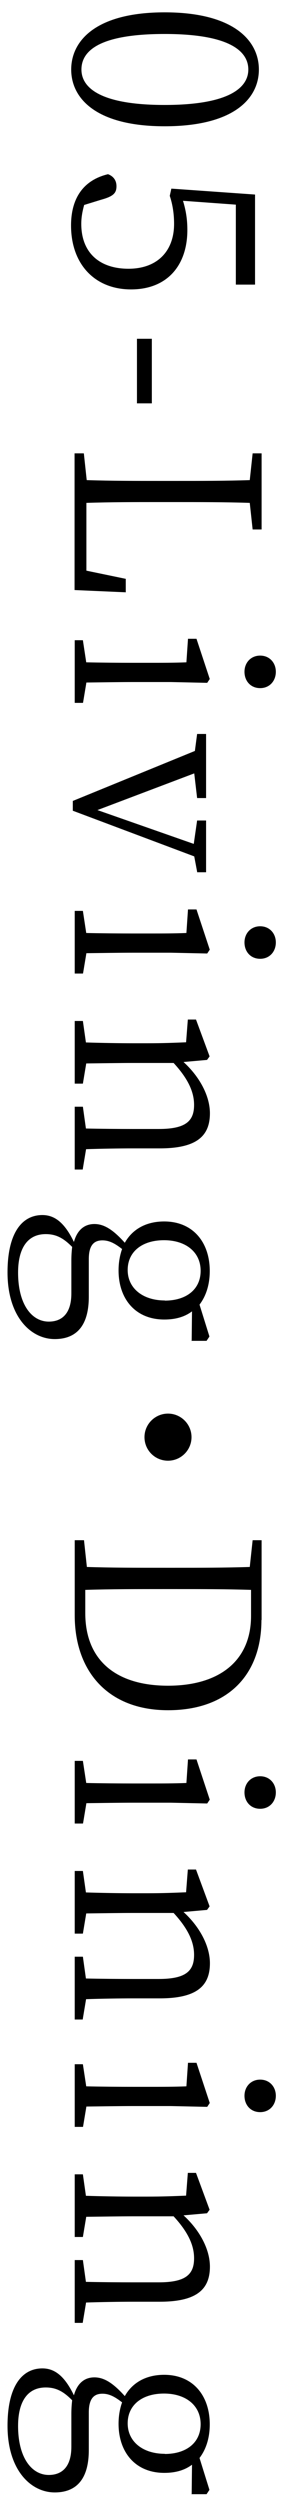
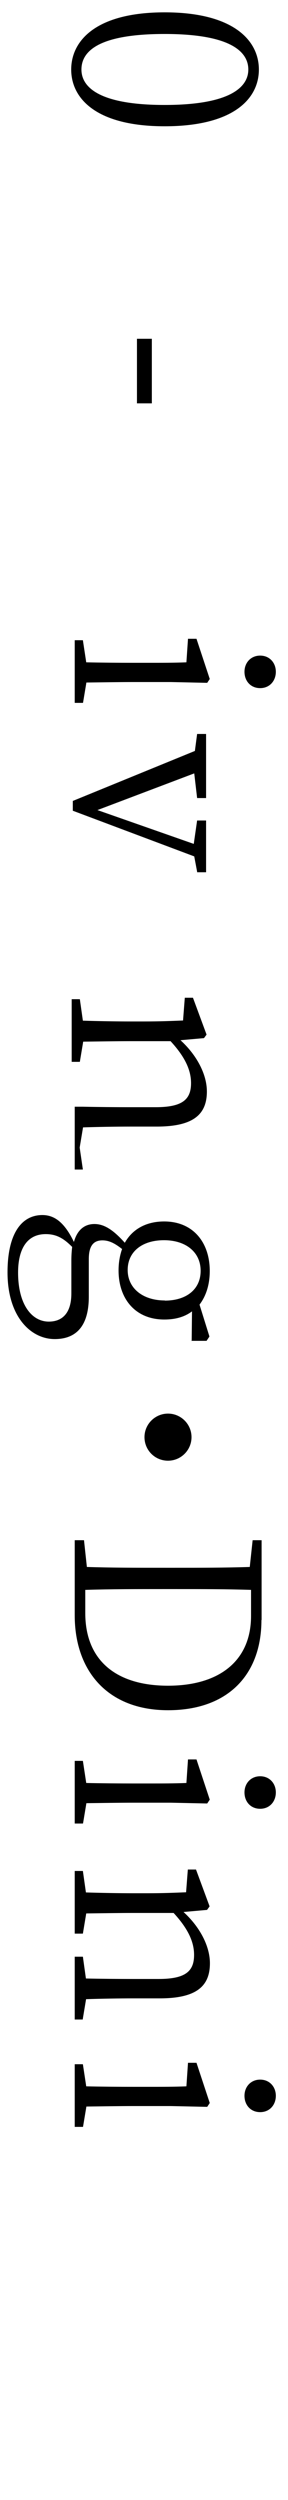
<svg xmlns="http://www.w3.org/2000/svg" id="_イヤー_1" viewBox="0 0 18 156">
  <path d="M10.29,7.88c-4.27,0-5.84-1.73-5.84-3.54S6.01,.77,10.29,.77s5.89,1.74,5.89,3.57-1.6,3.54-5.89,3.54Zm-5.2-3.54c0,1.12,1.15,2.21,5.2,2.21s5.23-1.09,5.23-2.21-1.12-2.22-5.23-2.22-5.2,1.07-5.2,2.22Z" />
-   <path d="M11.44,12.54c.18,.59,.27,1.15,.27,1.81,0,2.21-1.26,3.71-3.52,3.71s-3.75-1.57-3.75-3.99c0-1.7,.77-2.83,2.31-3.2,.35,.13,.53,.4,.53,.75,0,.45-.22,.64-.98,.85l-1.04,.32c-.11,.4-.18,.77-.18,1.18,0,1.81,1.15,2.8,2.95,2.8s2.85-1.1,2.85-2.8c0-.59-.08-1.18-.27-1.75l.1-.45,5.23,.37v5.62h-1.2v-4.99l-3.3-.24Z" />
  <path d="M9.49,21.14v4.03h-.93v-4.03h.93Z" />
-   <path d="M7.85,36.96l-3.19-.14v-8.53h.58l.18,1.67c1.54,.05,3.09,.05,4.63,.05h.9c1.58,0,3.14,0,4.66-.05l.18-1.67h.56v4.75h-.56l-.18-1.66c-1.54-.05-3.11-.05-4.74-.05h-1.12c-1.3,0-2.83,0-4.35,.05v4.23l2.46,.51v.85Z" />
  <path d="M5.18,43.86h-.51v-3.91h.51l.21,1.38c.88,.02,2.11,.03,2.93,.03h.9c.99,0,1.63,0,2.43-.03l.1-1.47h.53l.83,2.51-.16,.24-2.27-.05h-2.35c-.82,0-2.05,.02-2.93,.03l-.21,1.26Zm11.08-2.95c.59,0,.98,.45,.98,1.01s-.38,1.02-.98,1.02-.98-.45-.98-1.02,.4-1.01,.98-1.01Z" />
  <path d="M12.33,54.45l-.19-1.01-7.59-2.85v-.61l7.63-3.12,.14-1.06h.56v4h-.56l-.18-1.54-6.05,2.29,6.02,2.11,.21-1.46h.56v3.23h-.56Z" />
-   <path d="M5.18,60.75h-.51v-3.91h.51l.21,1.38c.88,.02,2.11,.03,2.93,.03h.9c.99,0,1.63,0,2.43-.03l.1-1.47h.53l.83,2.51-.16,.24-2.27-.05h-2.35c-.82,0-2.05,.02-2.93,.03l-.21,1.26Zm11.08-2.95c.59,0,.98,.45,.98,1.01s-.38,1.02-.98,1.02-.98-.45-.98-1.02,.4-1.01,.98-1.01Z" />
-   <path d="M5.18,72.98h-.51v-3.92h.51l.19,1.36c.88,.02,2.11,.03,2.95,.03h1.6c1.67,0,2.21-.48,2.21-1.5,0-.78-.34-1.6-1.28-2.62h-2.53c-.82,0-2.05,.02-2.93,.03l-.21,1.26h-.51v-3.91h.51l.19,1.34c.9,.03,2.13,.05,2.95,.05h.88c1.01,0,1.68-.03,2.43-.06l.11-1.42h.51l.85,2.3-.16,.22-1.47,.13c1.02,.93,1.65,2.13,1.65,3.2,0,1.46-.88,2.19-3.14,2.19h-1.67c-.83,0-2.05,.02-2.93,.05l-.21,1.26Z" />
+   <path d="M5.18,72.98h-.51v-3.92h.51c.88,.02,2.11,.03,2.95,.03h1.6c1.67,0,2.21-.48,2.21-1.5,0-.78-.34-1.6-1.28-2.62h-2.53c-.82,0-2.05,.02-2.93,.03l-.21,1.26h-.51v-3.91h.51l.19,1.34c.9,.03,2.13,.05,2.95,.05h.88c1.01,0,1.68-.03,2.43-.06l.11-1.42h.51l.85,2.3-.16,.22-1.47,.13c1.02,.93,1.65,2.13,1.65,3.2,0,1.46-.88,2.19-3.14,2.19h-1.67c-.83,0-2.05,.02-2.93,.05l-.21,1.26Z" />
  <path d="M11.98,83.65l.02-1.82c-.45,.34-1.02,.51-1.73,.51-1.82,0-2.86-1.3-2.86-3.06,0-.5,.08-.94,.22-1.34-.45-.35-.8-.54-1.23-.54-.5,0-.85,.27-.85,1.17v2.35c0,1.78-.75,2.64-2.13,2.64-1.49,0-2.95-1.39-2.95-4.16,0-2.43,.88-3.58,2.18-3.58,.77,0,1.39,.48,1.97,1.68,.19-.7,.62-1.12,1.28-1.12,.58,0,1.14,.32,1.9,1.17,.46-.82,1.3-1.33,2.46-1.33,1.81,0,2.85,1.31,2.85,3.09,0,.83-.22,1.55-.64,2.1l.62,1.99-.18,.27h-.95Zm-7.52-4.99c0-.32,.02-.59,.05-.85-.53-.54-.99-.8-1.65-.8-1.18,0-1.73,.94-1.73,2.4,0,2,.86,3.06,1.92,3.06,.8,0,1.41-.48,1.41-1.76v-2.05Zm5.84,2.5c1.33,0,2.24-.69,2.24-1.86s-.93-1.91-2.29-1.91-2.27,.71-2.27,1.86,.96,1.9,2.32,1.9Z" />
  <path d="M10.5,91.15c-.82,0-1.47-.66-1.47-1.47s.66-1.47,1.47-1.47,1.47,.66,1.47,1.47-.66,1.47-1.47,1.47Z" />
  <path d="M16.34,101.09c0,3.39-2.07,5.63-5.84,5.63s-5.83-2.45-5.83-5.92v-4.69h.58l.18,1.67c1.52,.05,3.11,.05,4.91,.05h.58c1.58,0,3.15,0,4.69-.05l.18-1.67h.56v4.98Zm-11.01-.43c0,2.96,1.94,4.53,5.17,4.53s5.19-1.57,5.19-4.35v-1.63c-1.54-.05-3.14-.05-4.77-.05h-.58c-1.81,0-3.43,0-5.01,.05v1.46Z" />
  <path d="M5.18,113.79h-.51v-3.91h.51l.21,1.38c.88,.02,2.11,.03,2.93,.03h.9c.99,0,1.63,0,2.43-.03l.1-1.47h.53l.83,2.51-.16,.24-2.27-.05h-2.35c-.82,0-2.05,.02-2.93,.03l-.21,1.26Zm11.08-2.95c.59,0,.98,.45,.98,1.01s-.38,1.02-.98,1.02-.98-.45-.98-1.02,.4-1.01,.98-1.01Z" />
  <path d="M5.18,126.02h-.51v-3.92h.51l.19,1.36c.88,.02,2.11,.03,2.95,.03h1.6c1.67,0,2.21-.48,2.21-1.5,0-.78-.34-1.6-1.28-2.62h-2.53c-.82,0-2.05,.02-2.93,.03l-.21,1.26h-.51v-3.91h.51l.19,1.34c.9,.03,2.13,.05,2.95,.05h.88c1.01,0,1.68-.03,2.43-.06l.11-1.42h.51l.85,2.3-.16,.22-1.47,.13c1.02,.93,1.65,2.13,1.65,3.2,0,1.46-.88,2.19-3.14,2.19h-1.67c-.83,0-2.05,.02-2.93,.05l-.21,1.26Z" />
  <path d="M5.18,132.72h-.51v-3.91h.51l.21,1.38c.88,.02,2.11,.03,2.93,.03h.9c.99,0,1.63,0,2.43-.03l.1-1.47h.53l.83,2.51-.16,.24-2.27-.05h-2.35c-.82,0-2.05,.02-2.93,.03l-.21,1.26Zm11.08-2.95c.59,0,.98,.45,.98,1.01s-.38,1.02-.98,1.02-.98-.45-.98-1.02,.4-1.01,.98-1.01Z" />
-   <path d="M5.18,144.95h-.51v-3.92h.51l.19,1.36c.88,.02,2.11,.03,2.95,.03h1.6c1.67,0,2.21-.48,2.21-1.5,0-.78-.34-1.6-1.28-2.62h-2.53c-.82,0-2.05,.02-2.93,.03l-.21,1.26h-.51v-3.91h.51l.19,1.34c.9,.03,2.13,.05,2.95,.05h.88c1.01,0,1.68-.03,2.43-.06l.11-1.42h.51l.85,2.3-.16,.22-1.47,.13c1.02,.93,1.65,2.13,1.65,3.2,0,1.46-.88,2.19-3.14,2.19h-1.67c-.83,0-2.05,.02-2.93,.05l-.21,1.26Z" />
-   <path d="M11.98,155.62l.02-1.82c-.45,.34-1.02,.51-1.73,.51-1.82,0-2.86-1.3-2.86-3.06,0-.5,.08-.94,.22-1.34-.45-.35-.8-.54-1.23-.54-.5,0-.85,.27-.85,1.17v2.35c0,1.78-.75,2.64-2.13,2.64-1.49,0-2.95-1.39-2.95-4.16,0-2.43,.88-3.58,2.18-3.58,.77,0,1.39,.48,1.97,1.68,.19-.7,.62-1.12,1.28-1.12,.58,0,1.14,.32,1.9,1.17,.46-.82,1.3-1.33,2.46-1.33,1.81,0,2.85,1.31,2.85,3.09,0,.83-.22,1.55-.64,2.1l.62,1.99-.18,.27h-.95Zm-7.52-4.99c0-.32,.02-.59,.05-.85-.53-.54-.99-.8-1.65-.8-1.18,0-1.73,.94-1.73,2.4,0,2,.86,3.06,1.92,3.06,.8,0,1.41-.48,1.41-1.76v-2.05Zm5.84,2.5c1.33,0,2.24-.69,2.24-1.86s-.93-1.91-2.29-1.91-2.27,.71-2.27,1.86,.96,1.9,2.32,1.9Z" />
</svg>